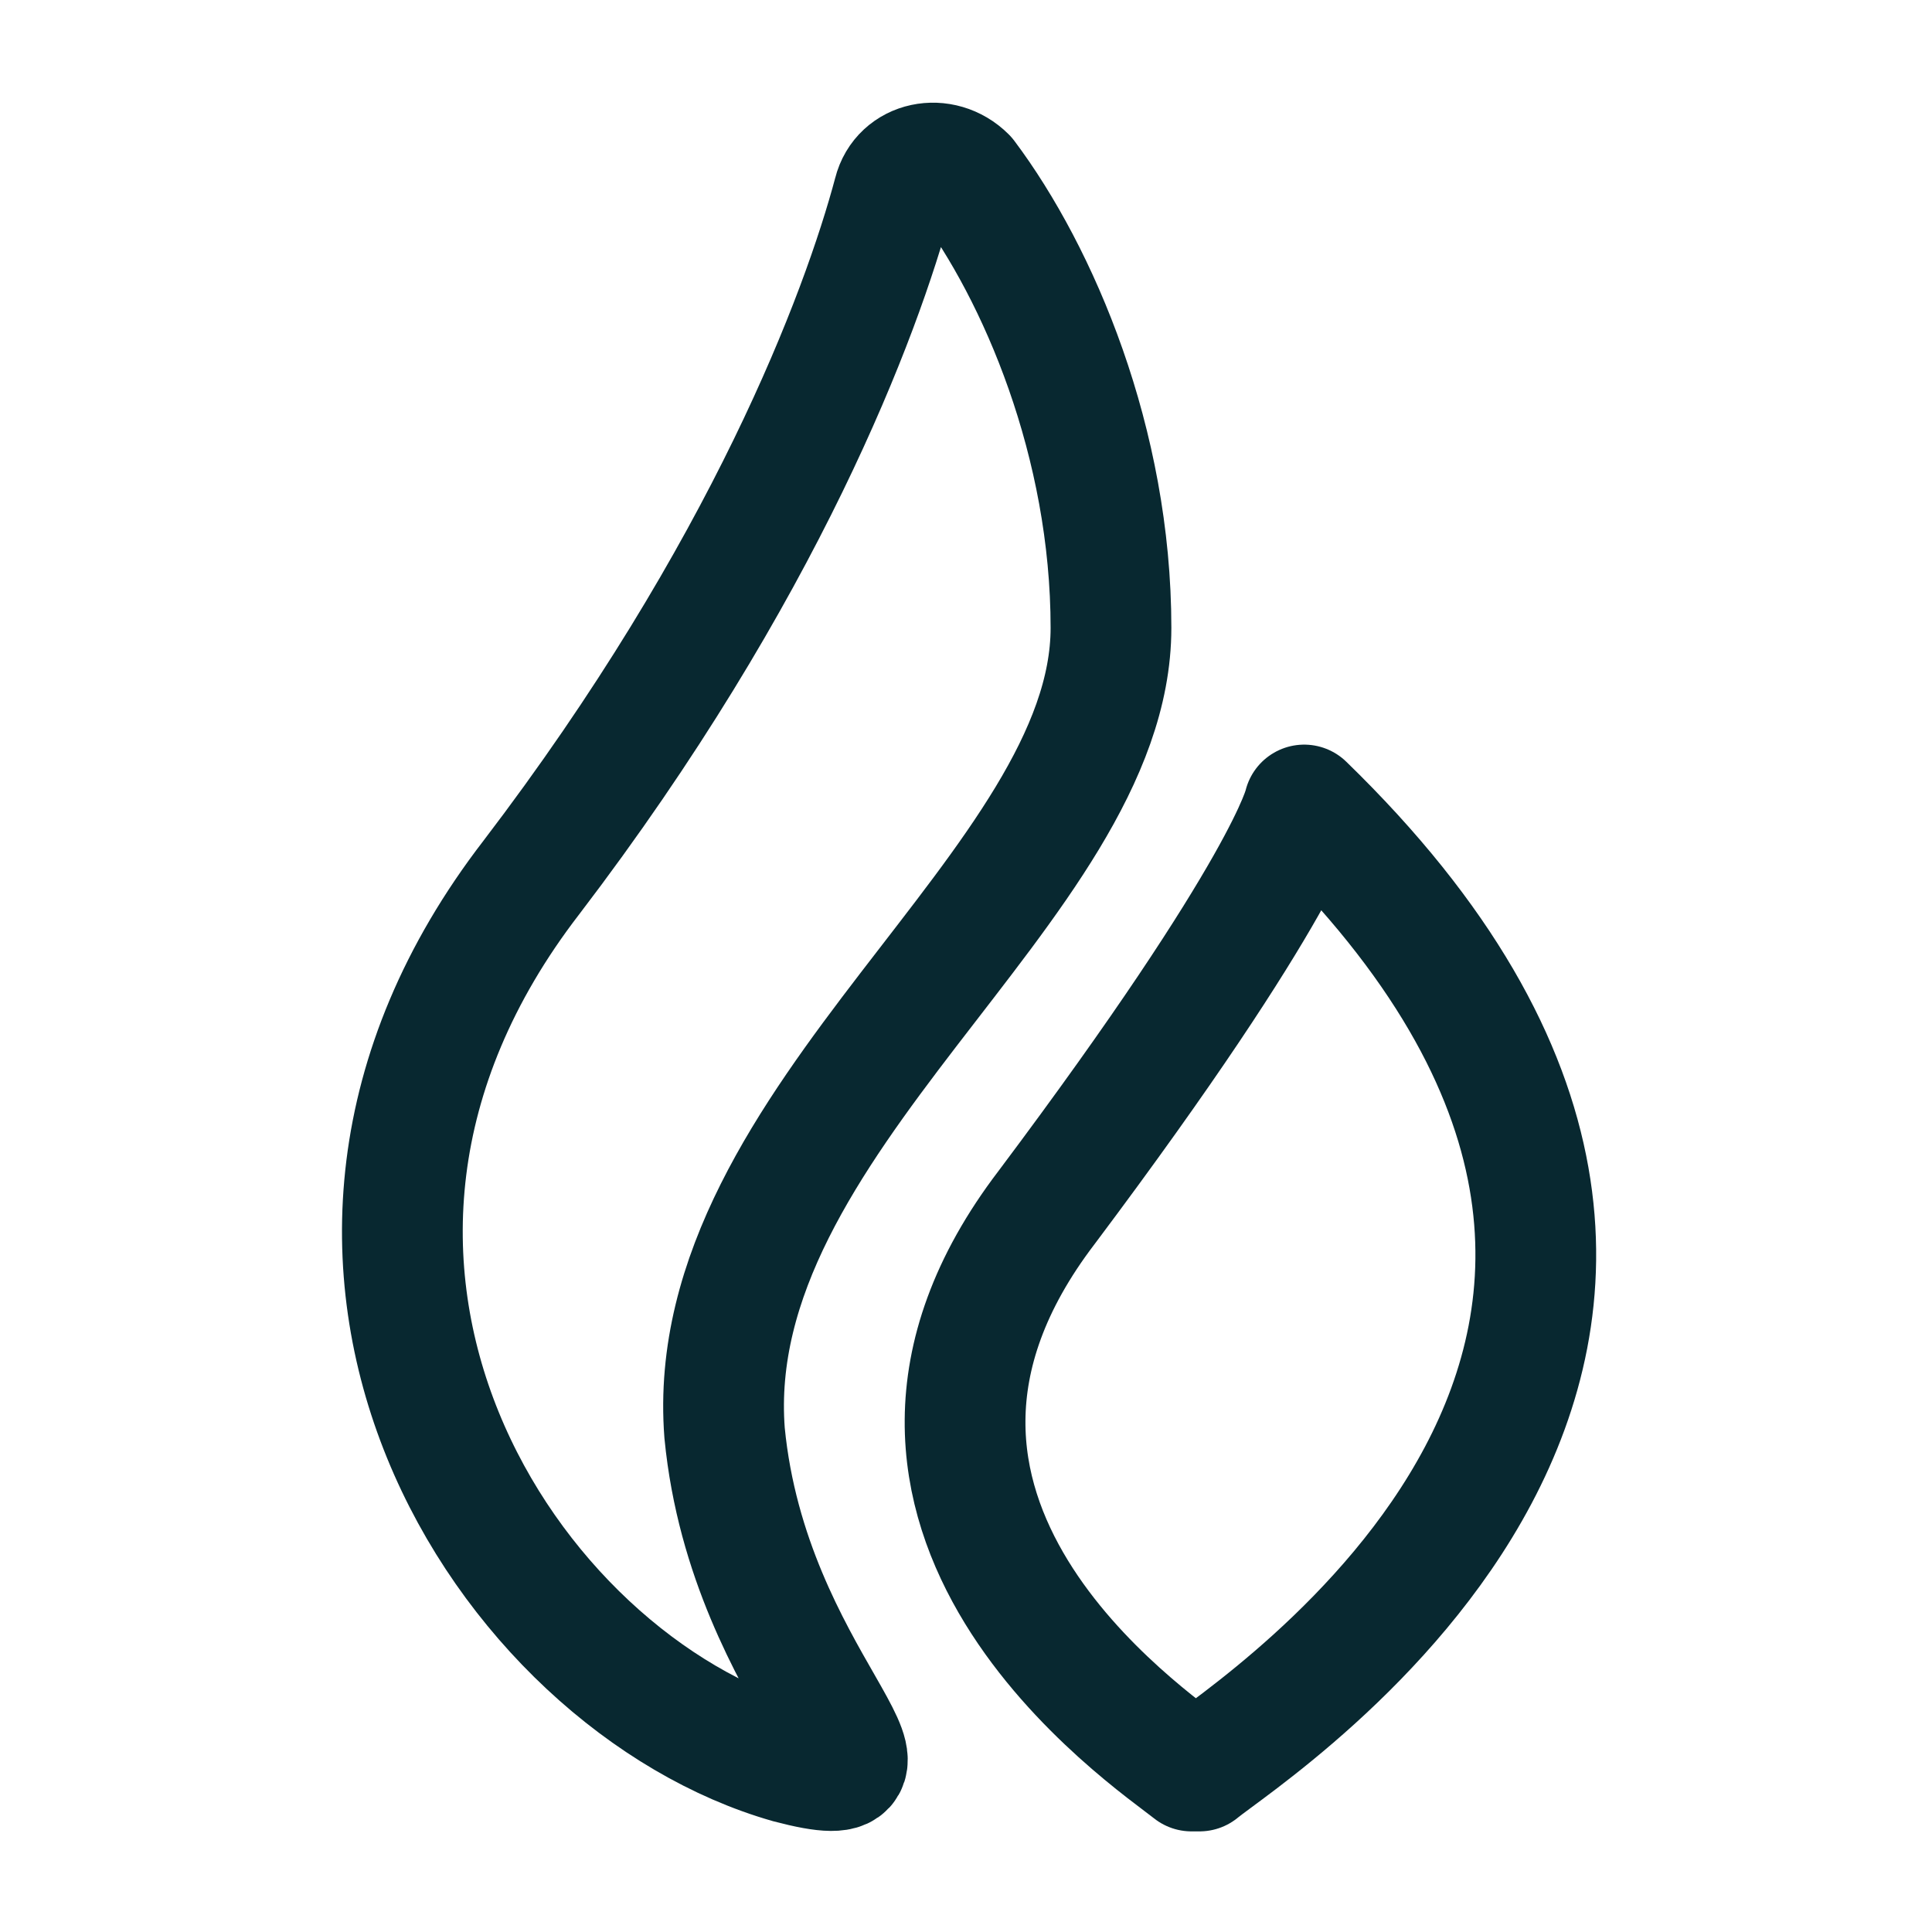
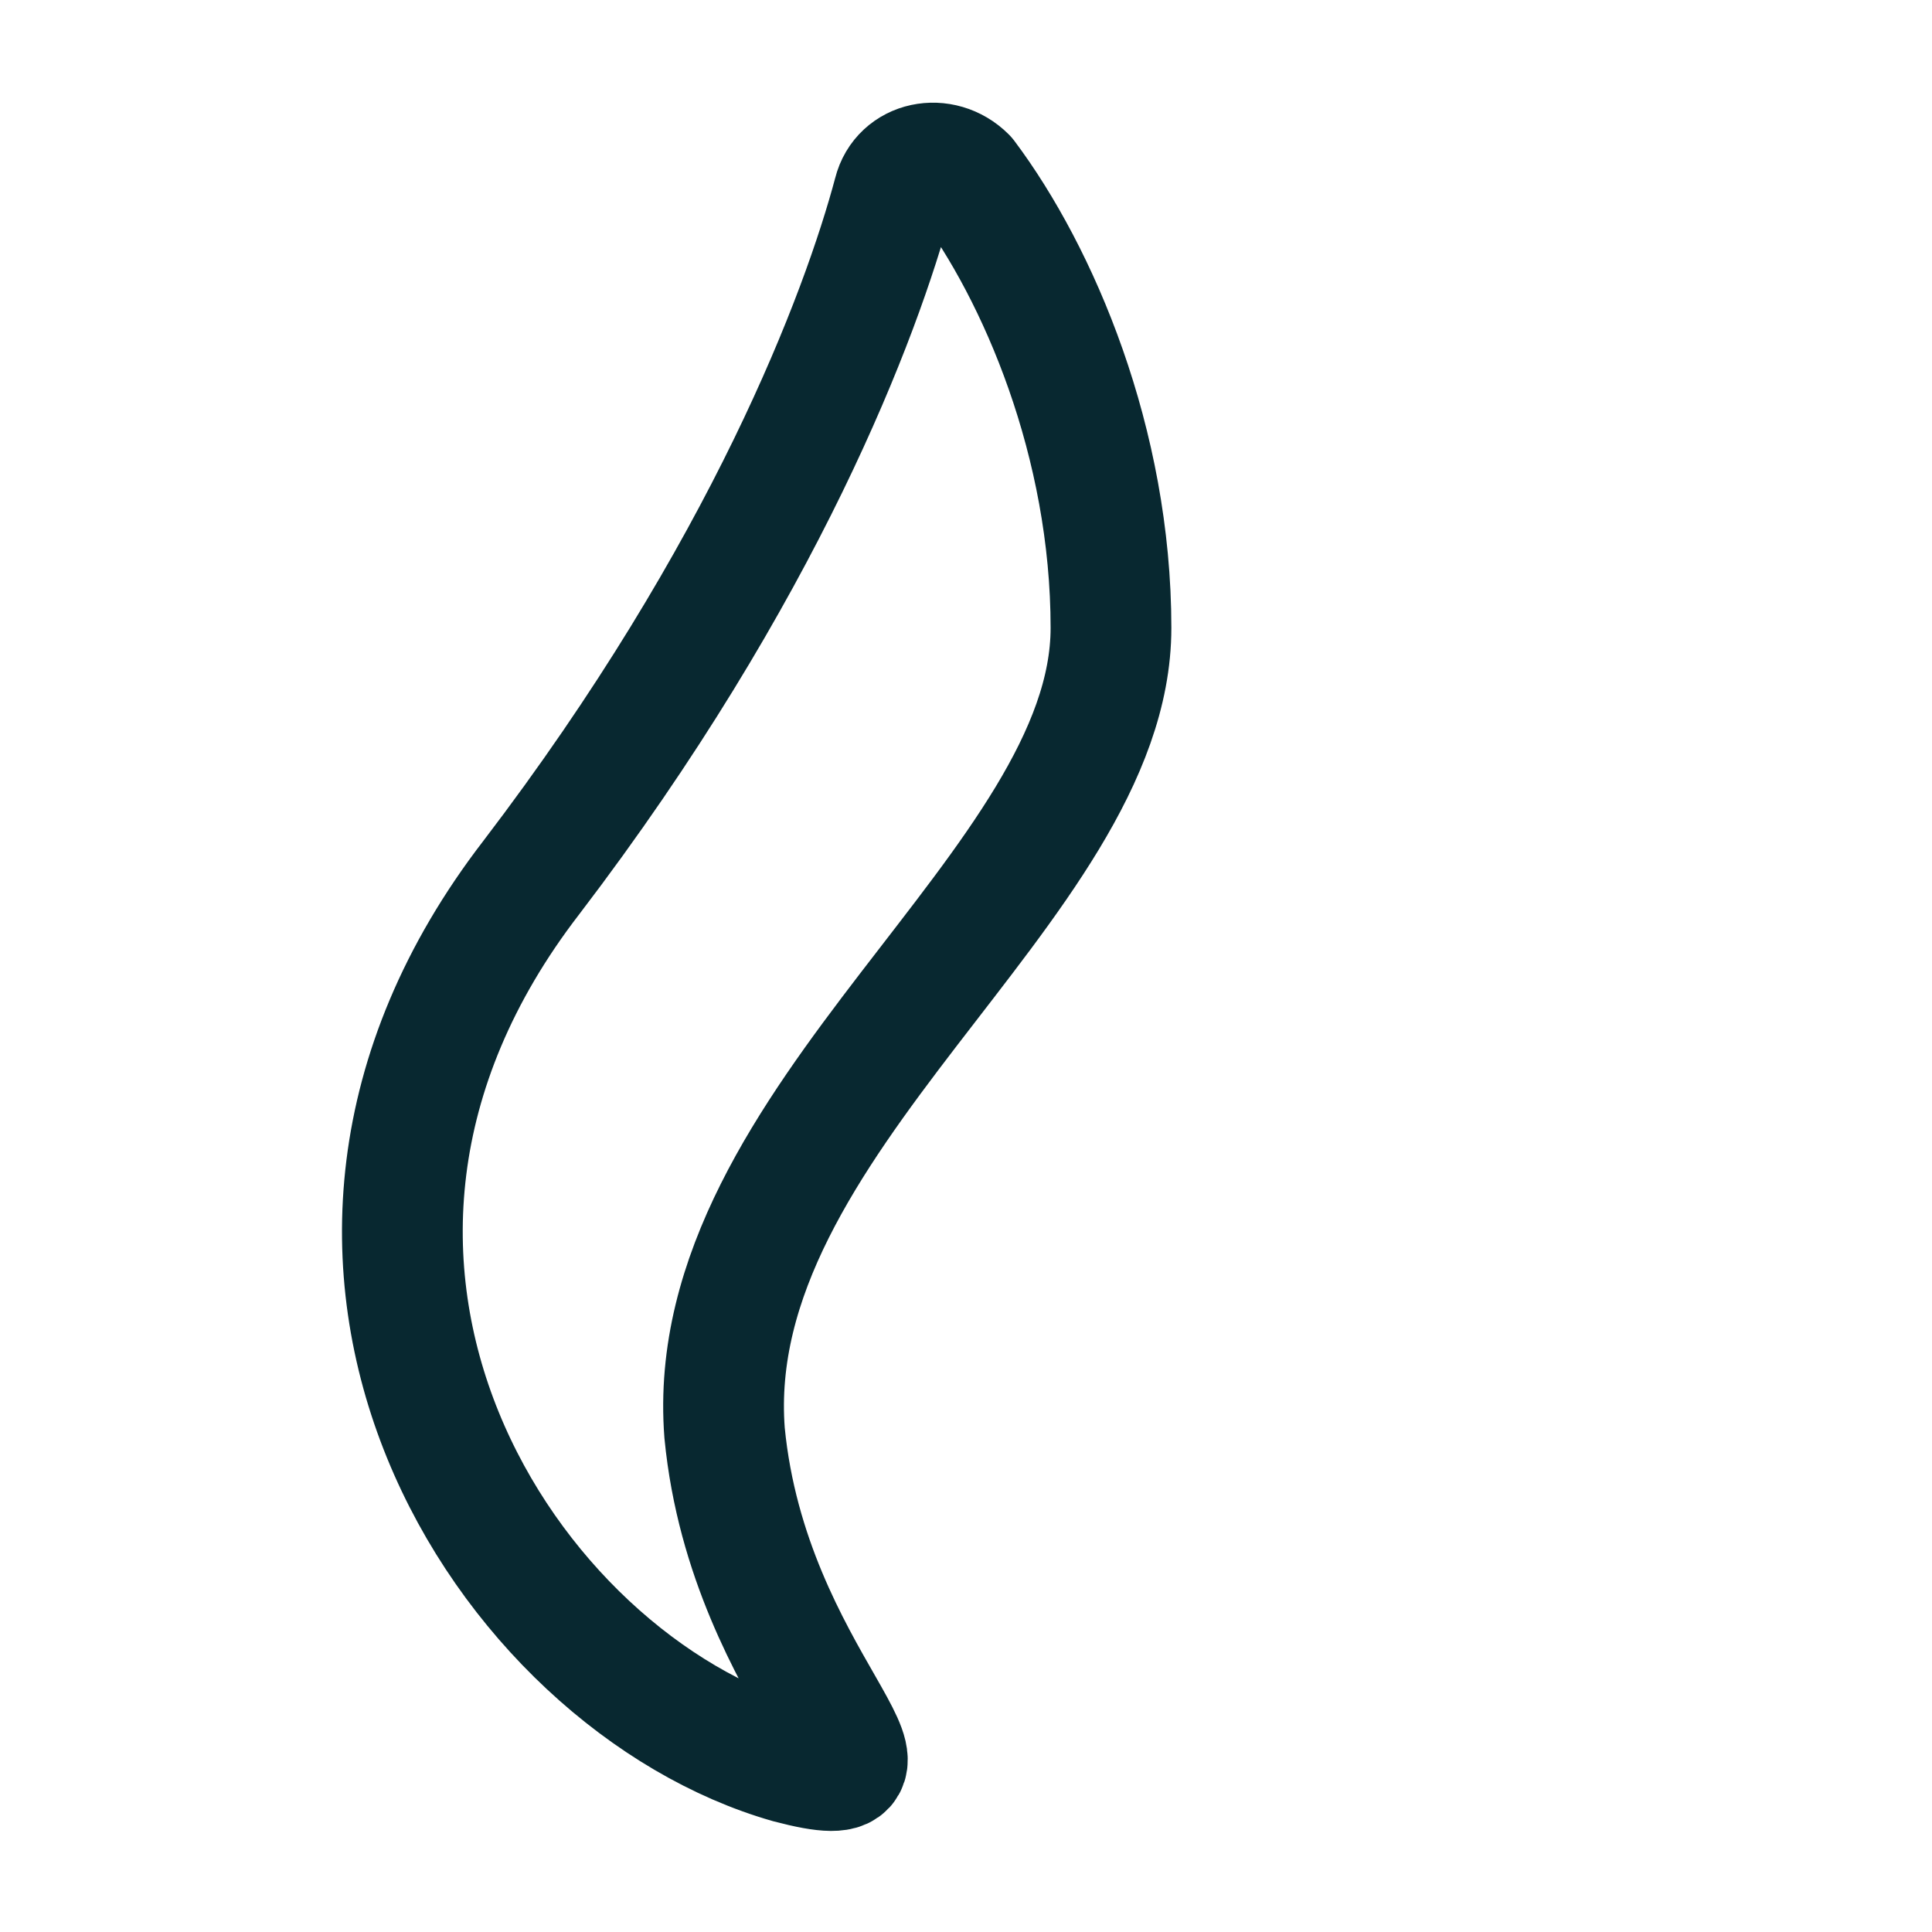
<svg xmlns="http://www.w3.org/2000/svg" width="24" height="24" viewBox="0 0 24 24" fill="none">
-   <path d="M16.201 10C16.201 10 16.001 11 13.001 15C10.101 18.8 14.301 21.6 14.801 22H14.901C15.501 21.5 23.101 16.7 16.201 10Z" stroke="#082830" stroke-width="1.5" stroke-miterlimit="10" stroke-linecap="round" stroke-linejoin="round" />
  <path d="M13.801 7.8C13.801 5.5 12.901 3.4 12.001 2.2C11.701 1.9 11.201 2 11.101 2.4C10.701 3.9 9.501 7.1 6.601 10.9C2.901 15.7 6.301 20.9 9.801 21.9C11.701 22.4 9.301 20.9 9.001 17.8C8.701 13.9 13.801 11 13.801 7.8Z" stroke="#082830" stroke-width="1.5" stroke-miterlimit="10" stroke-linecap="round" stroke-linejoin="round" />
</svg>